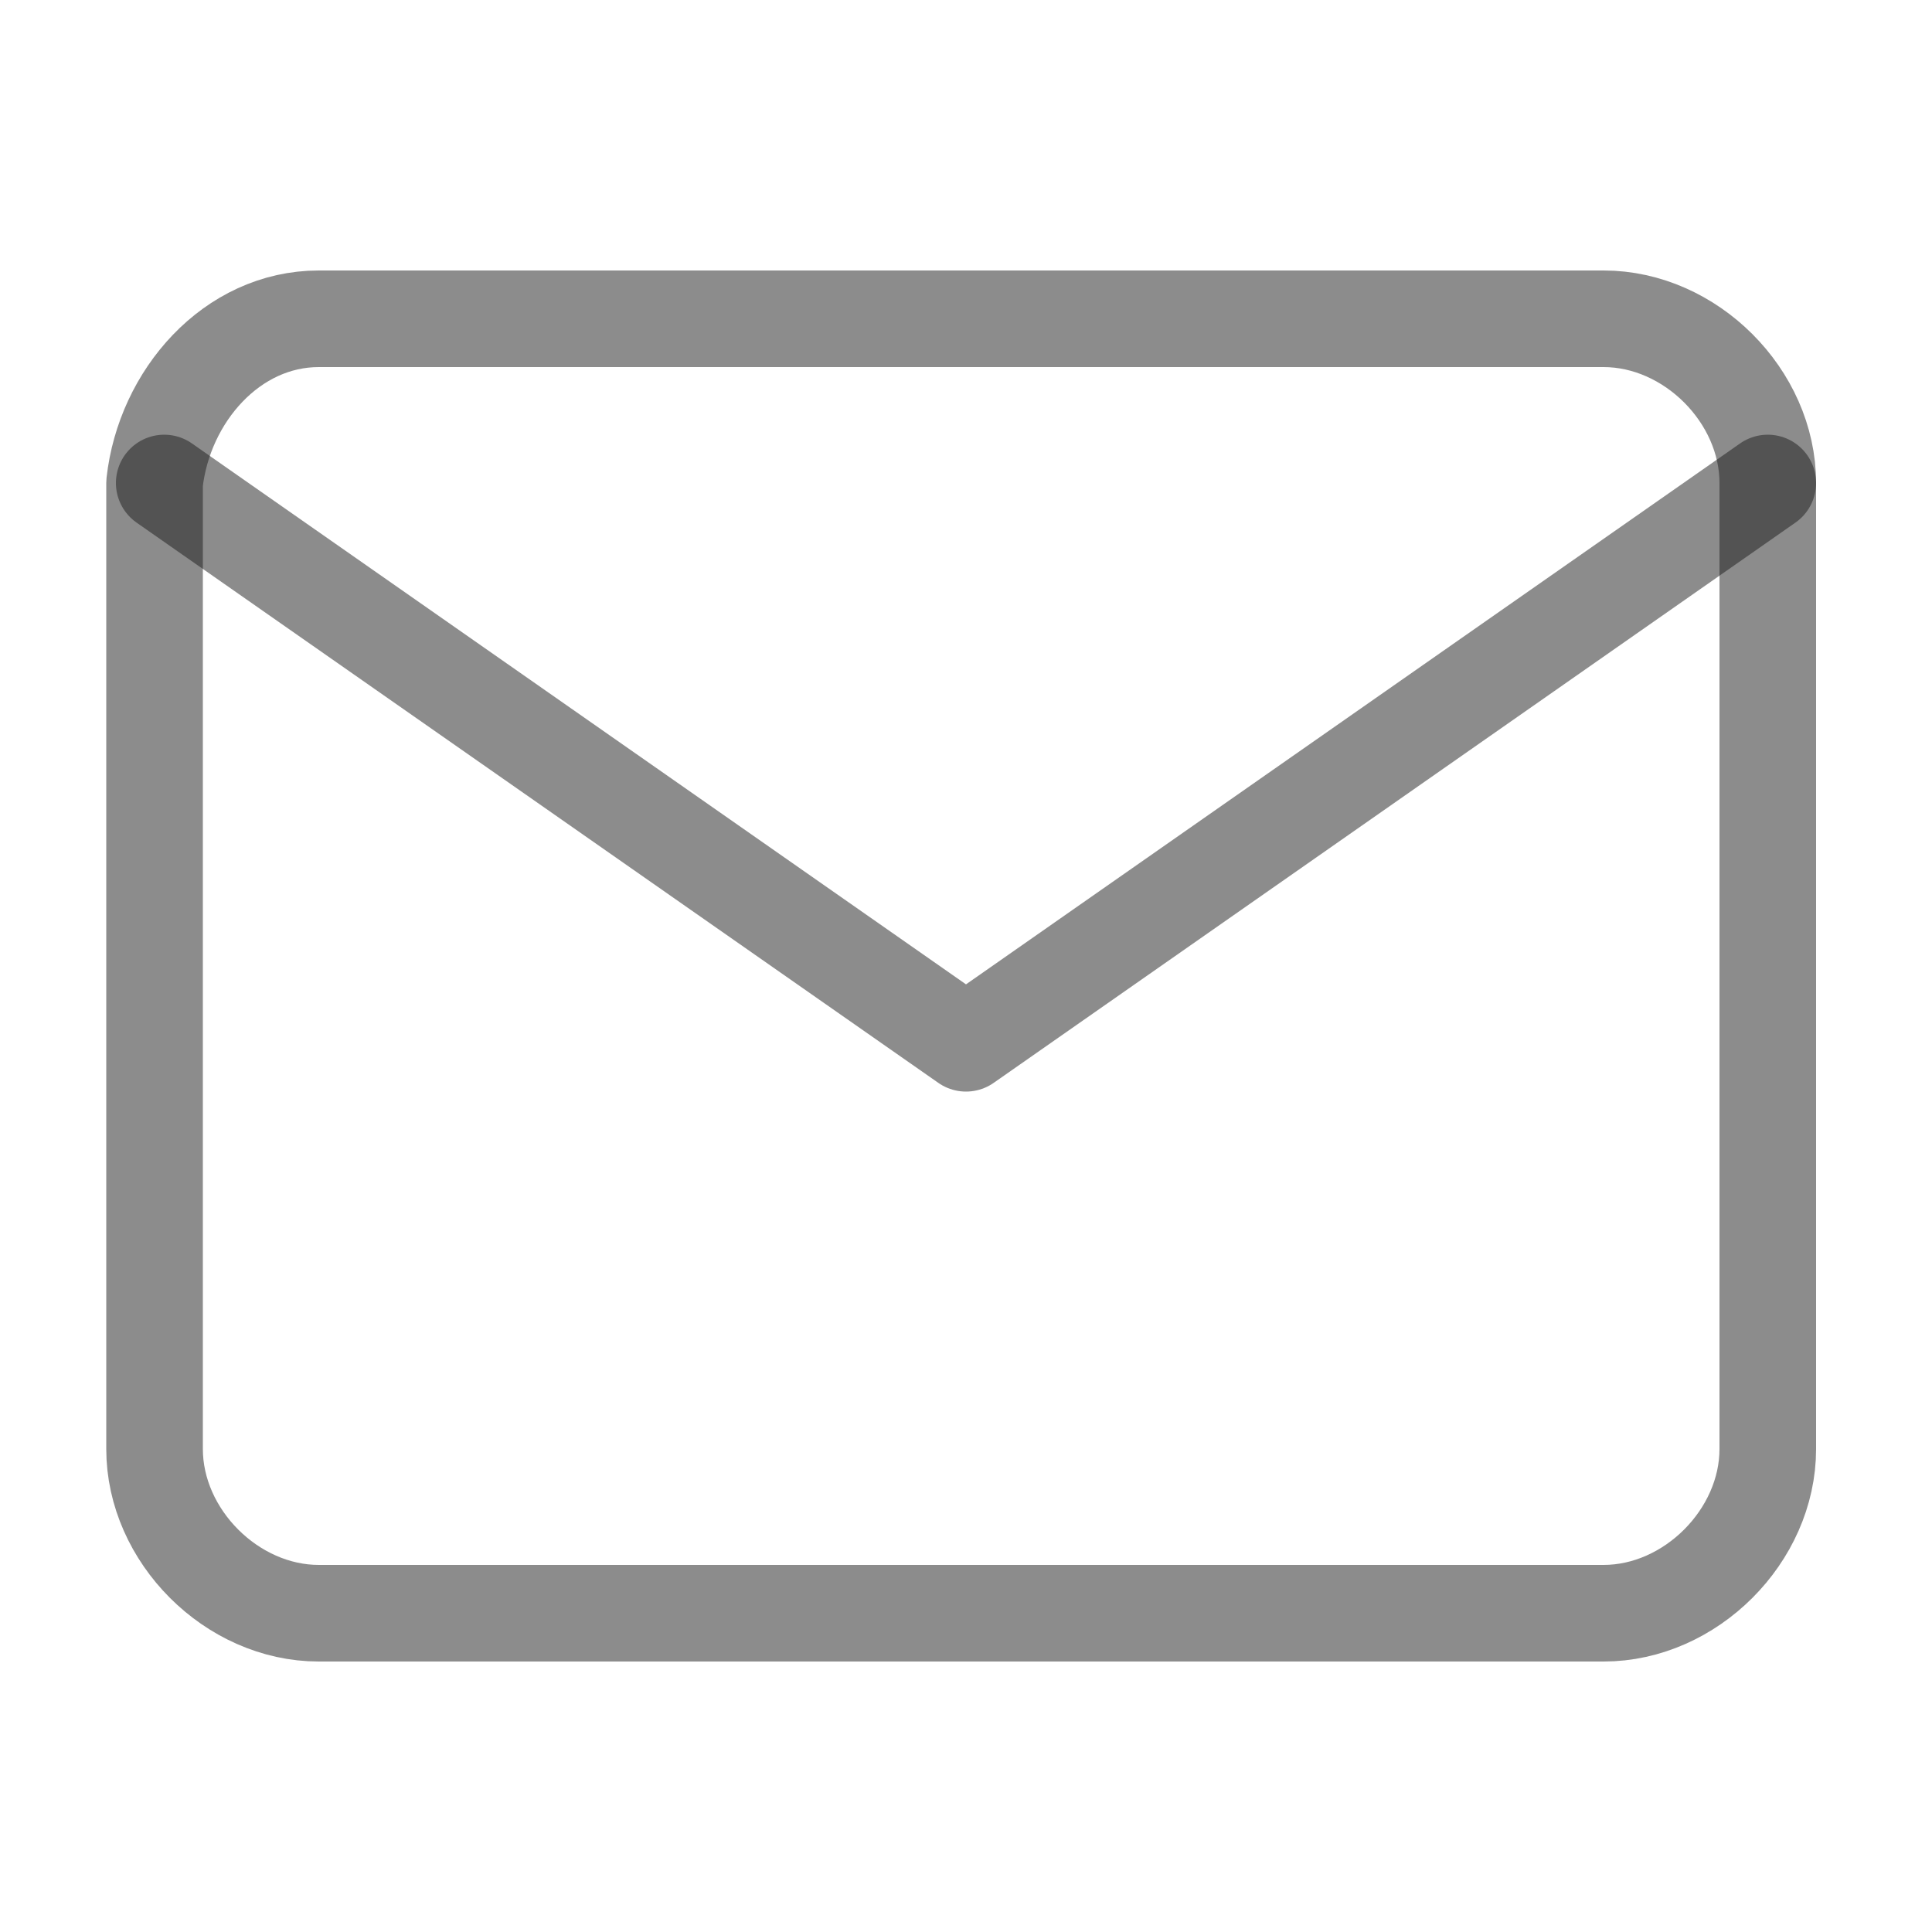
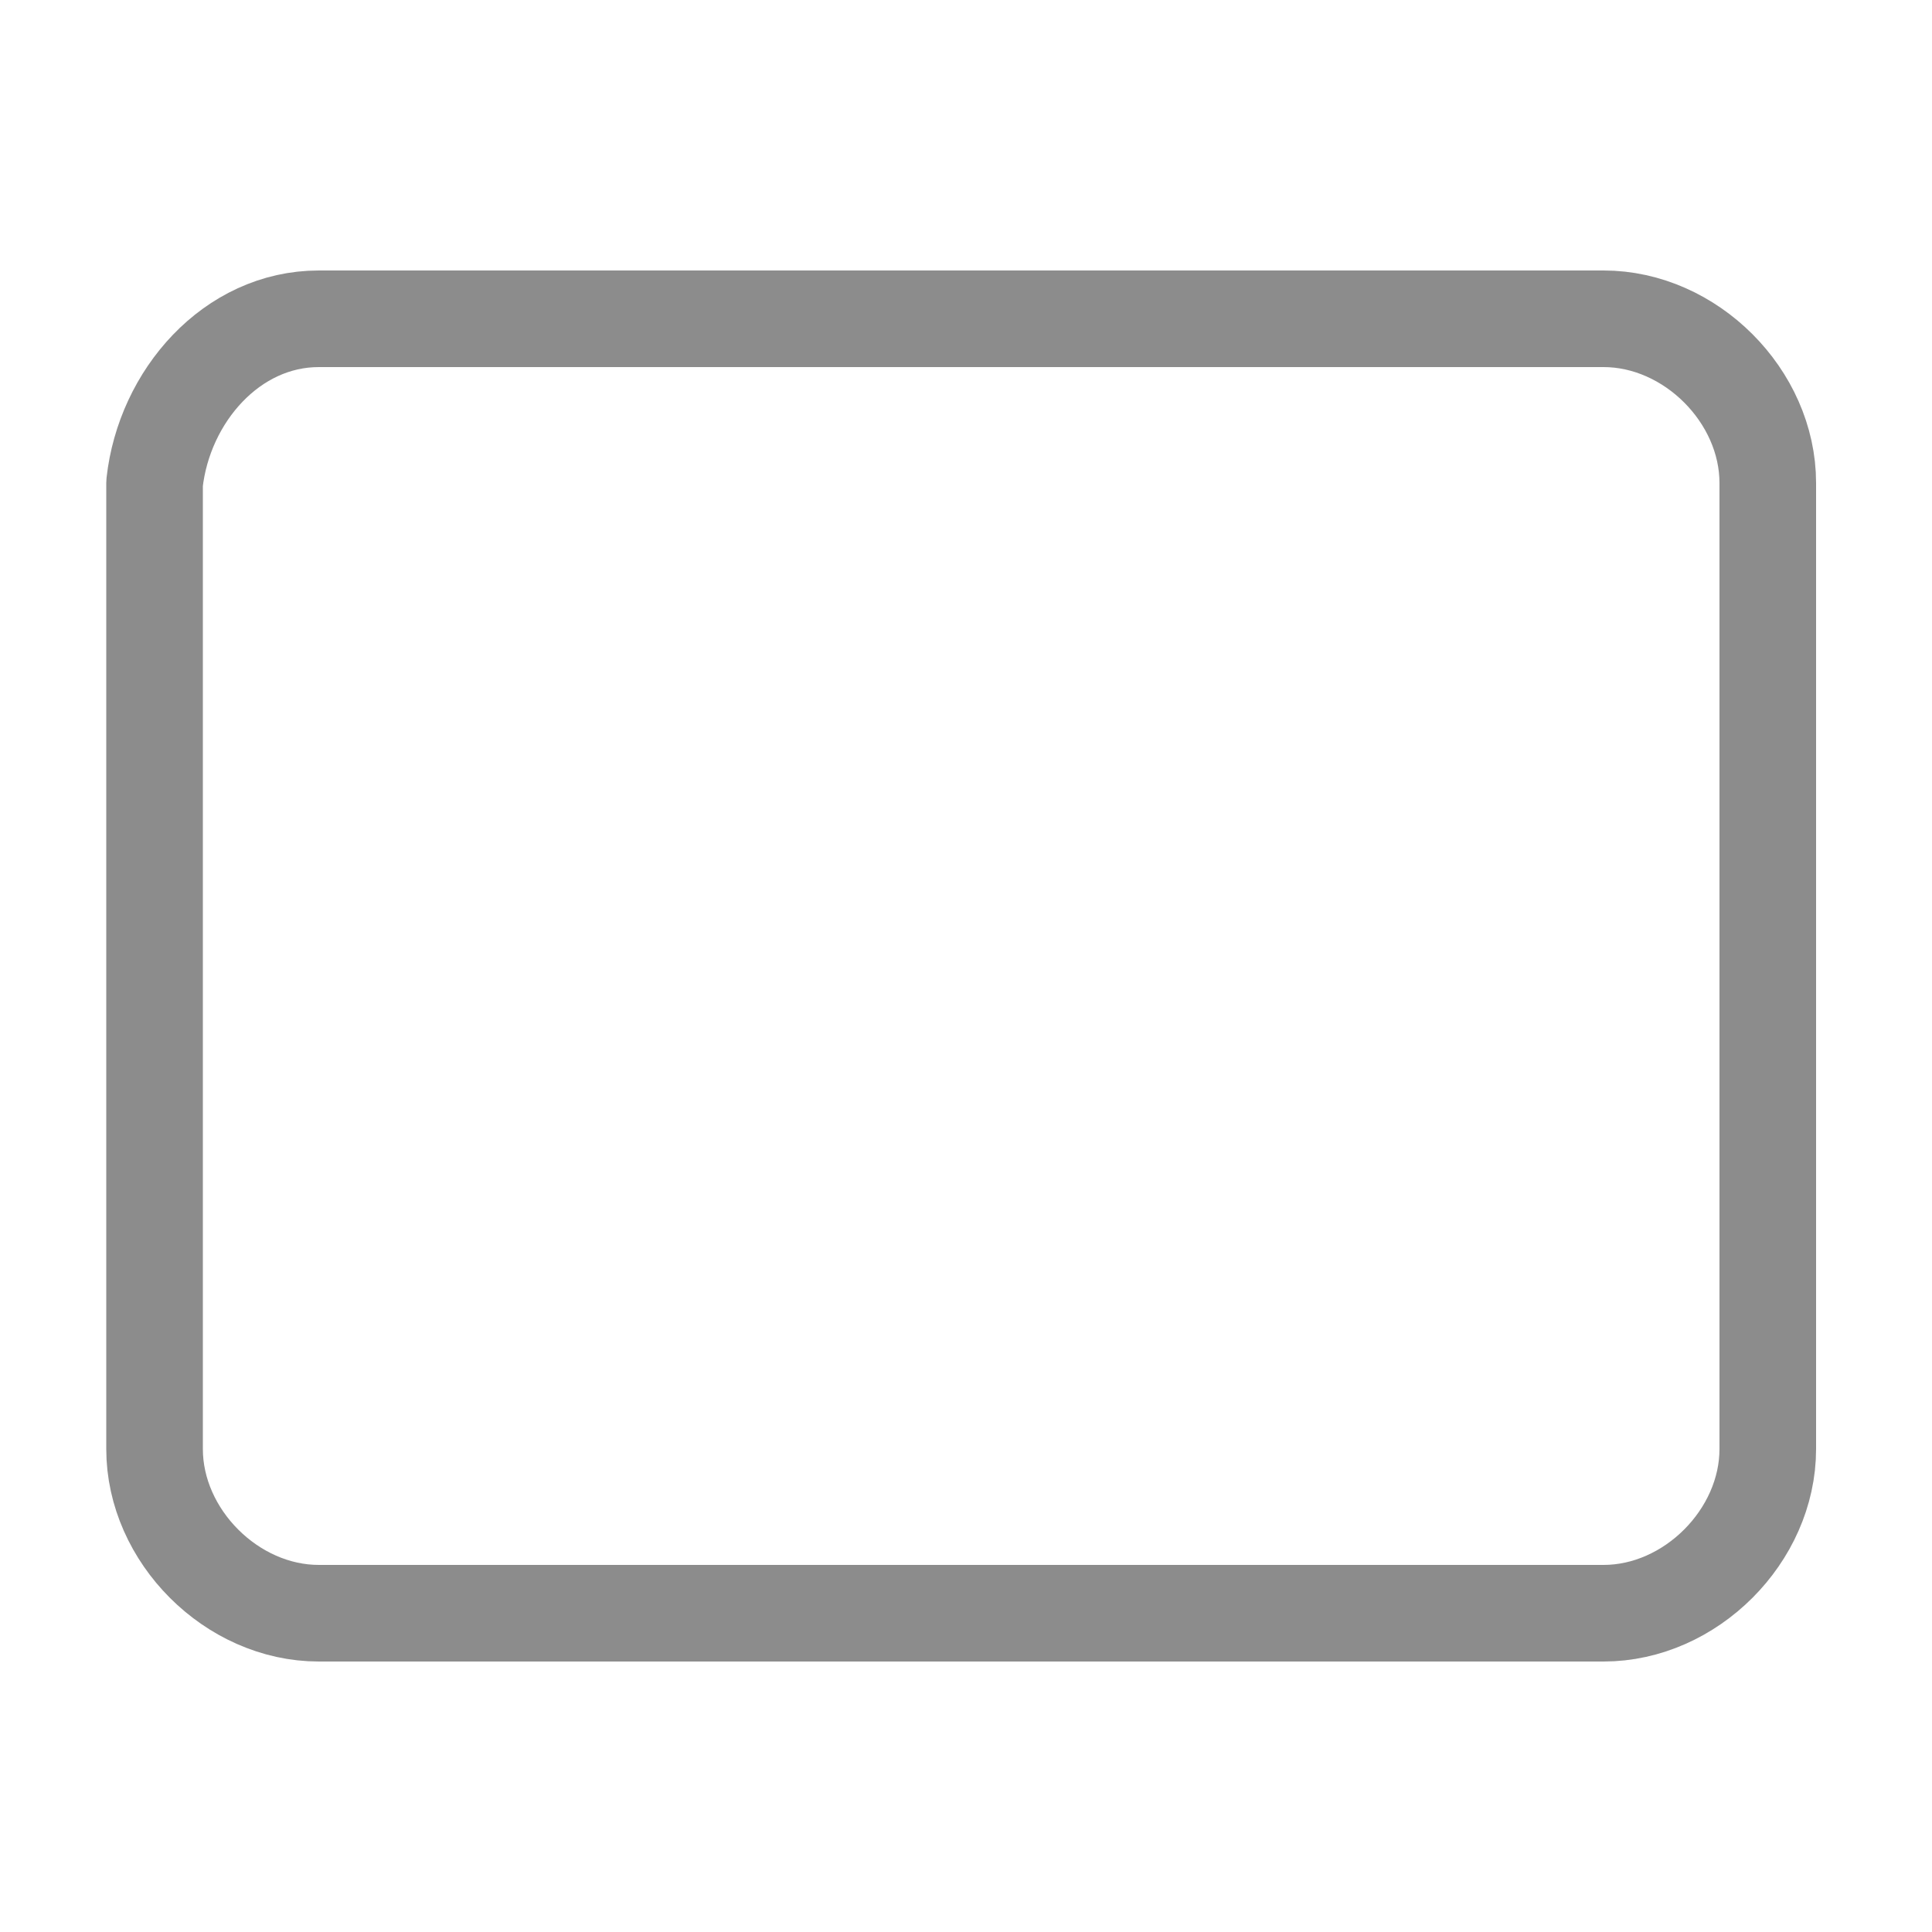
<svg xmlns="http://www.w3.org/2000/svg" version="1.1" id="Layer_1" x="0px" y="0px" viewBox="0 0 20 20" style="enable-background:new 0 0 20 20;" xml:space="preserve">
  <style type="text/css">
	.st0{fill:none;stroke:#1A1A1A;stroke-linecap:round;stroke-linejoin:round;stroke-opacity:0.5;}
</style>
  <path class="st0" d="M3.3,3.3h13.3c0.9,0,1.7,0.8,1.7,1.7v10c0,0.9-0.8,1.7-1.7,1.7H3.3c-0.9,0-1.7-0.8-1.7-1.7V5  C1.7,4.1,2.4,3.3,3.3,3.3z" />
-   <path class="st0" d="M18.3,5L10,10.8L1.7,5" />
</svg>